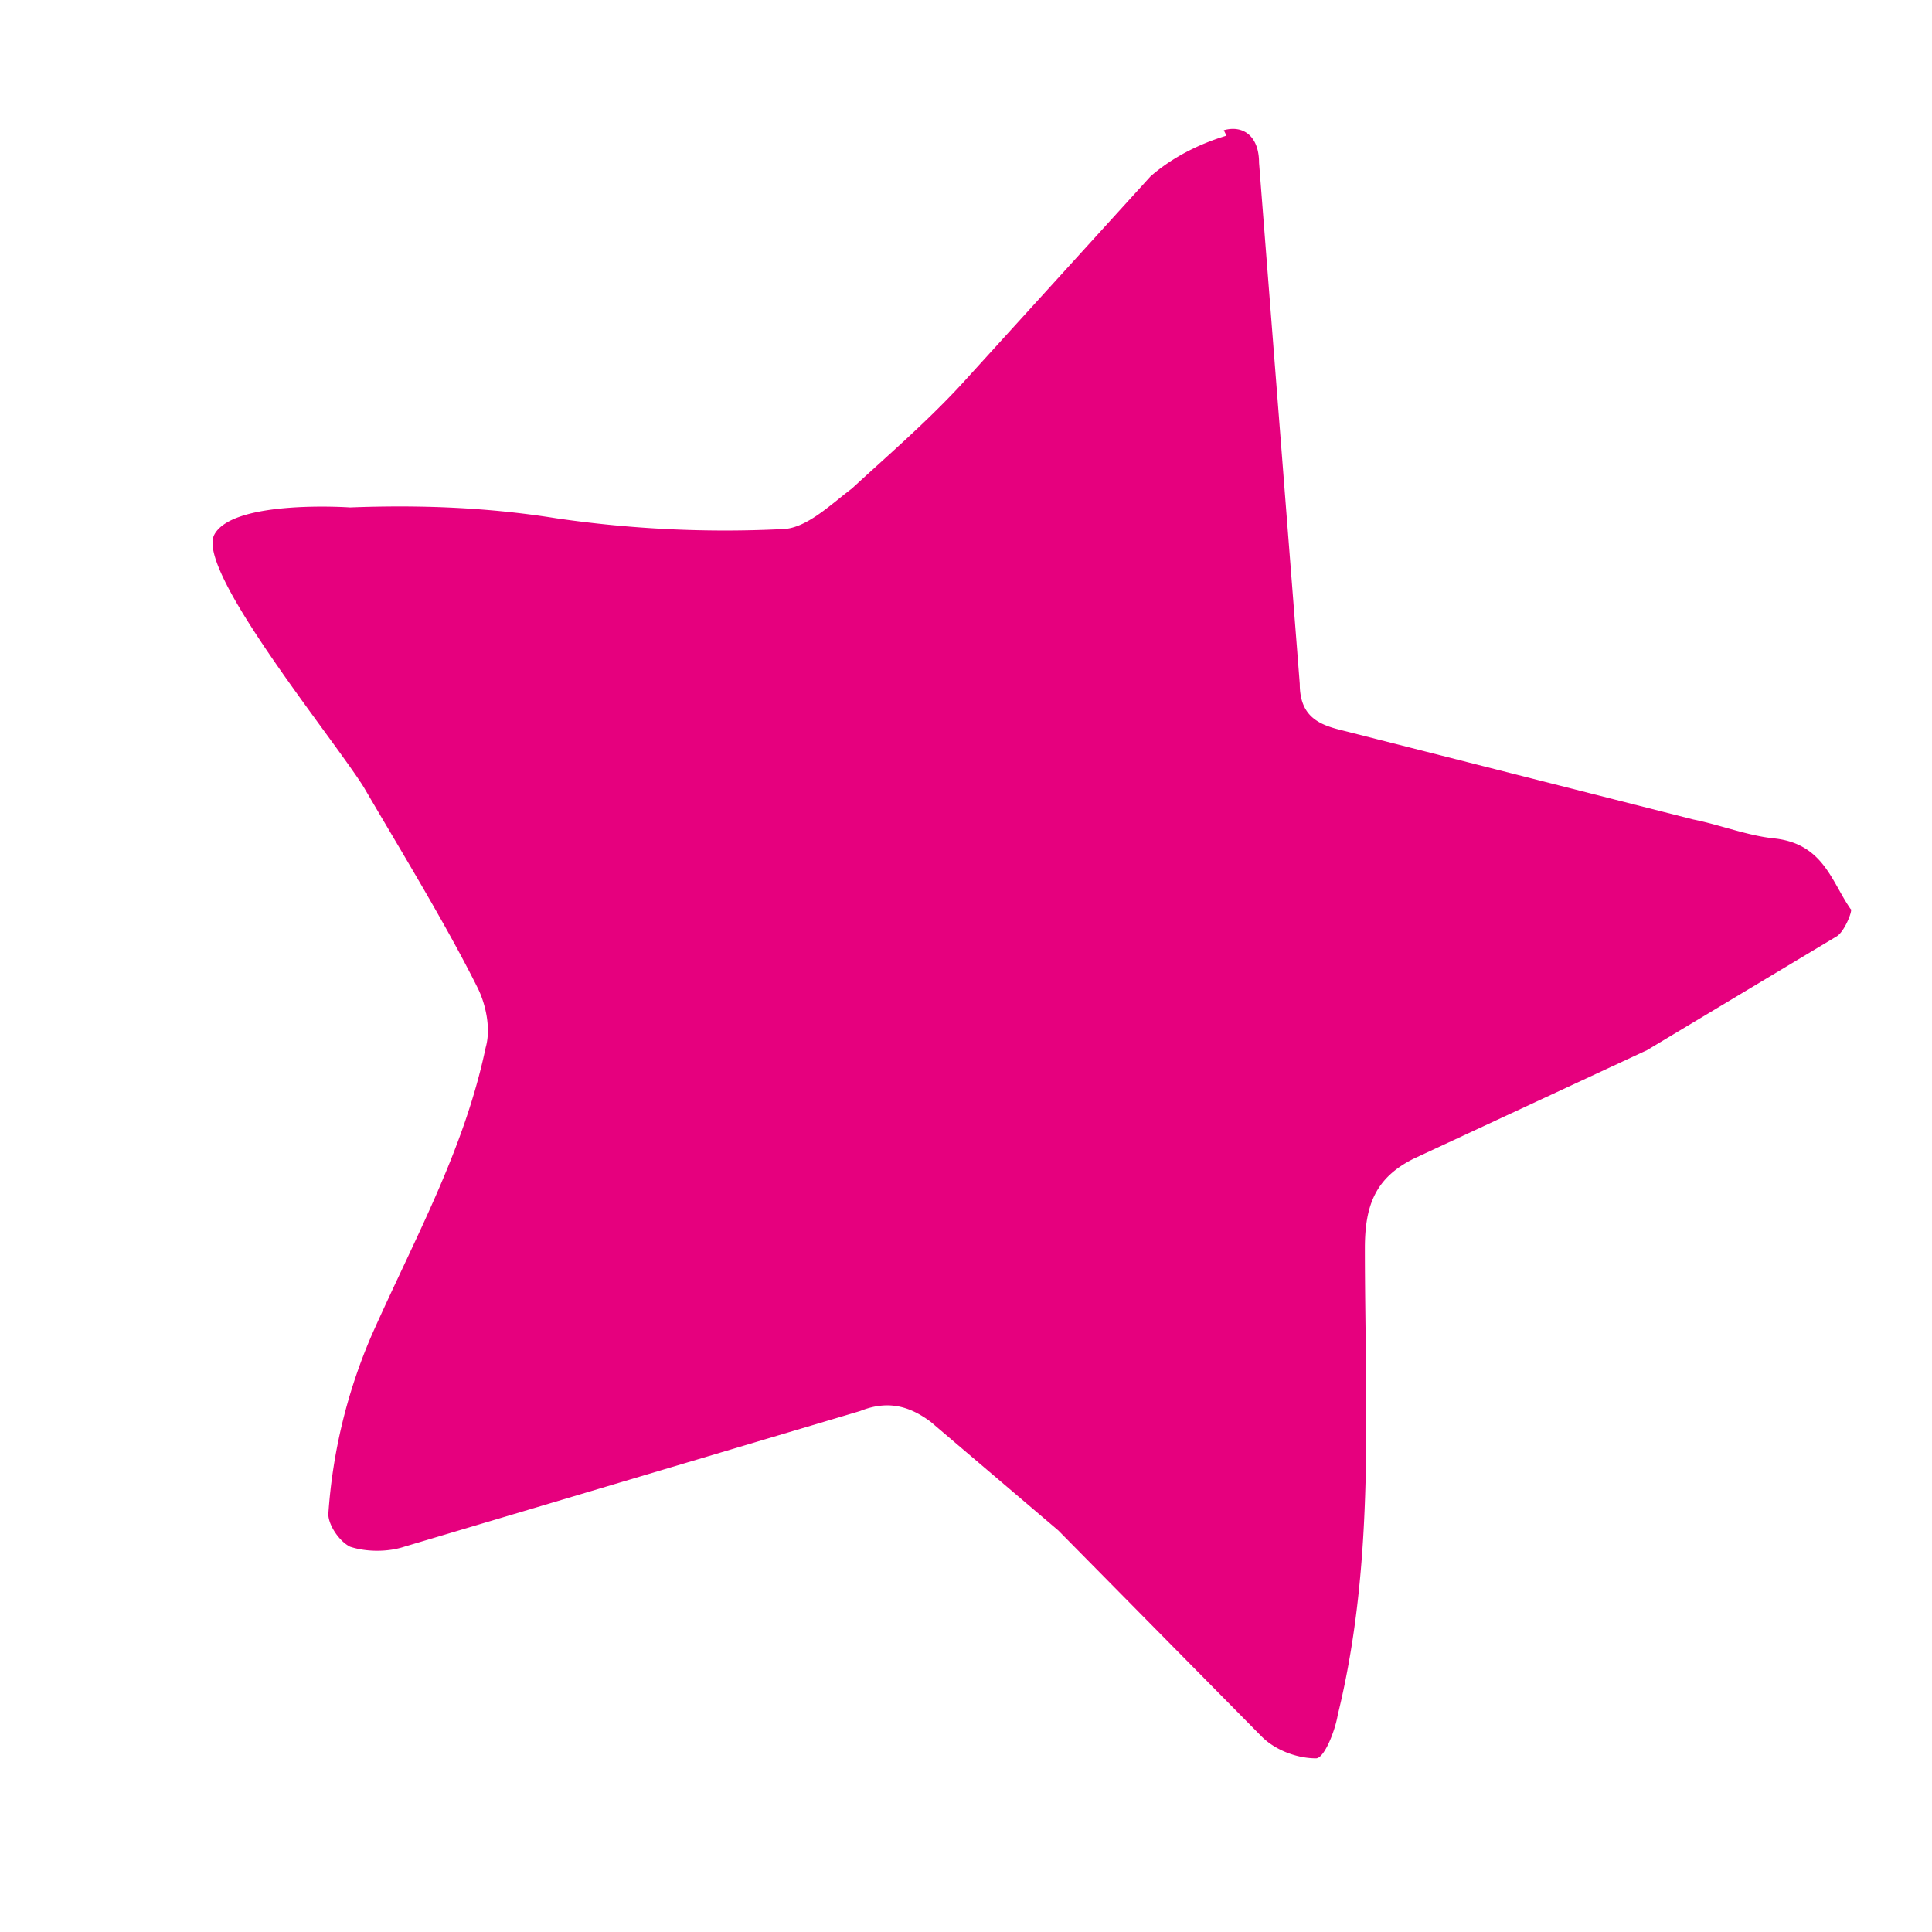
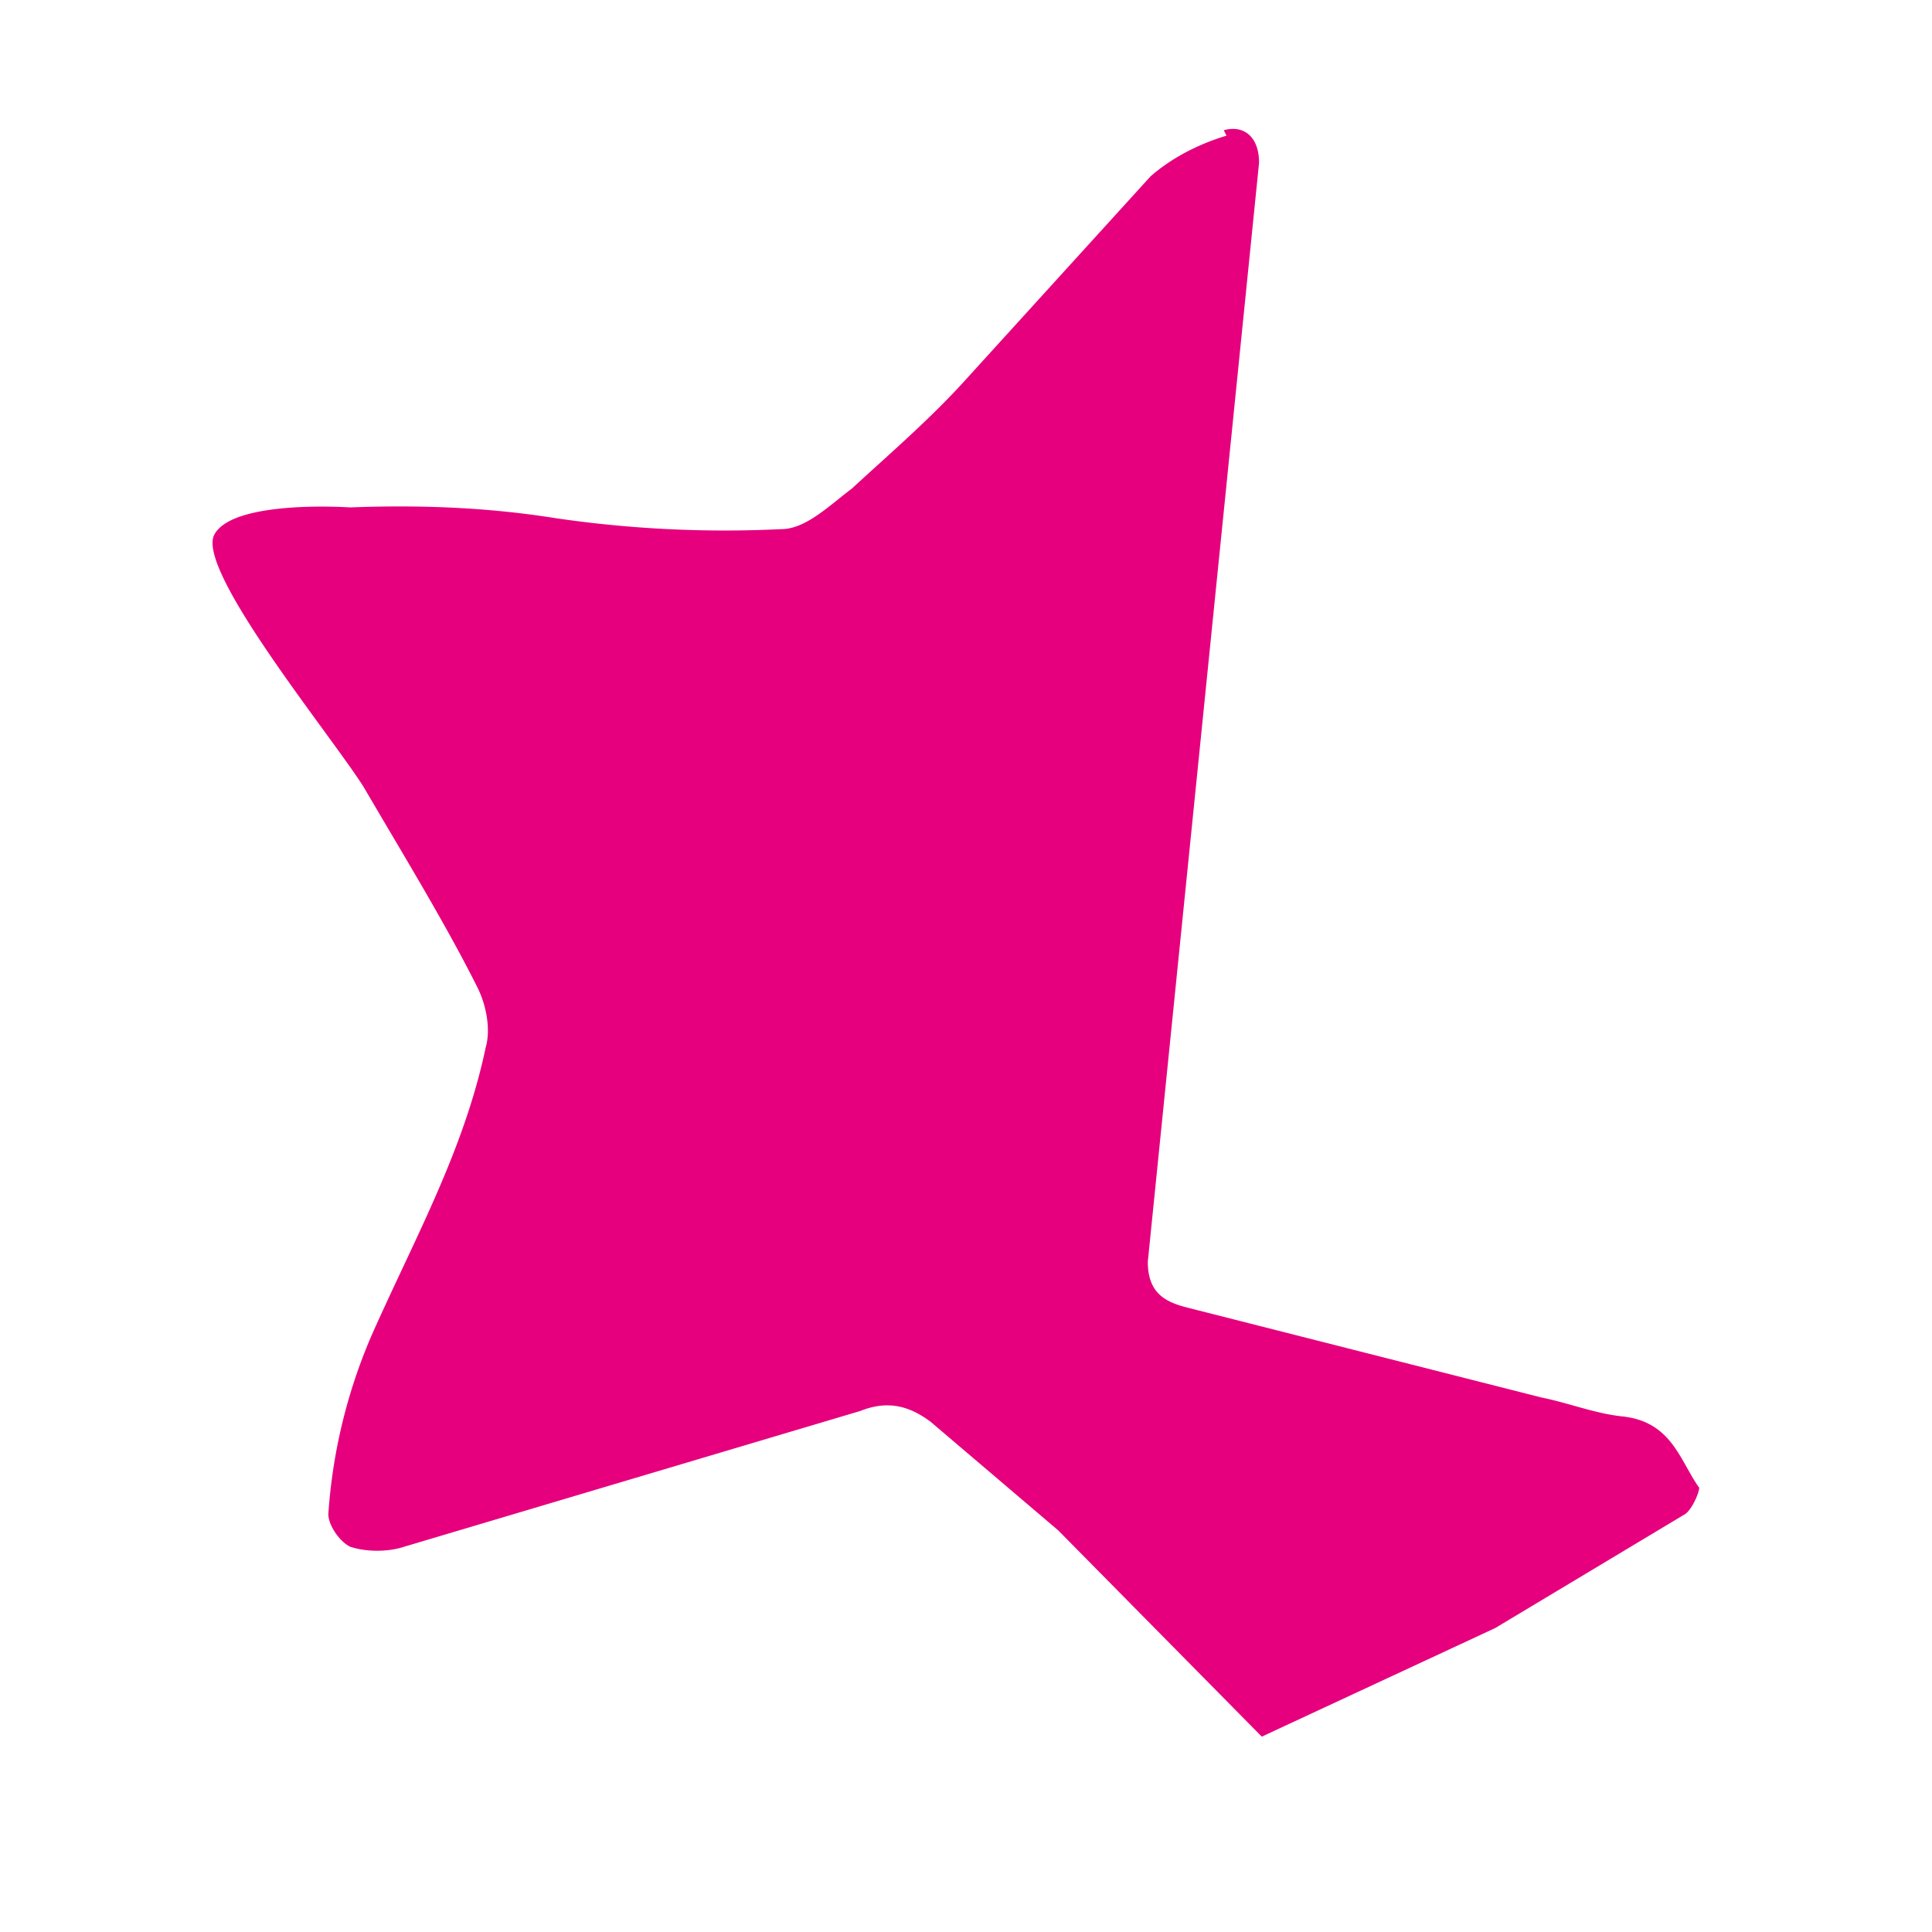
<svg xmlns="http://www.w3.org/2000/svg" viewBox="0 0 71.2 71.2">
-   <path d="M45.2 5c-1 .3-2 .8-2.8 1.5l-7 7.7c-1.3 1.4-2.7 2.6-4 3.8-.8.6-1.7 1.5-2.6 1.5a43 43 0 0 1-8.3-.4c-2.5-.4-5-.5-7.6-.4 0 0-4.3-.3-5 1s4.3 7.4 5.5 9.3c1.4 2.4 3 5 4.2 7.4.3.6.5 1.5.3 2.2-.8 3.8-2.6 7-4.2 10.6a20 20 0 0 0-1.6 6.6c0 .4.4 1 .8 1.2.6.2 1.4.2 2 0l16.8-5c1-.4 1.8-.2 2.6.4l4.7 4 7.5 7.6c.5.5 1.3.8 2 .8.3 0 .7-1 .8-1.6 1.4-5.7 1-11.5 1-17.2 0-1.6.4-2.6 1.8-3.3l8.6-4 7-4.2c.3-.2.6-1 .5-1-.7-1-1-2.4-2.8-2.6-1-.1-2-.5-3-.7l-13-3.3c-.8-.2-1.5-.5-1.5-1.7L46.4 6c0-1-.6-1.4-1.3-1.2z" fill="#e6007e" />
+   <path d="M45.2 5c-1 .3-2 .8-2.8 1.5l-7 7.7c-1.3 1.4-2.7 2.6-4 3.8-.8.6-1.7 1.5-2.6 1.5a43 43 0 0 1-8.3-.4c-2.5-.4-5-.5-7.6-.4 0 0-4.3-.3-5 1s4.3 7.4 5.5 9.3c1.4 2.4 3 5 4.2 7.4.3.6.5 1.5.3 2.2-.8 3.8-2.6 7-4.2 10.6a20 20 0 0 0-1.6 6.6c0 .4.4 1 .8 1.2.6.2 1.4.2 2 0l16.8-5c1-.4 1.8-.2 2.6.4l4.7 4 7.5 7.6l8.6-4 7-4.2c.3-.2.6-1 .5-1-.7-1-1-2.4-2.8-2.6-1-.1-2-.5-3-.7l-13-3.3c-.8-.2-1.5-.5-1.5-1.7L46.4 6c0-1-.6-1.4-1.3-1.2z" fill="#e6007e" />
</svg>